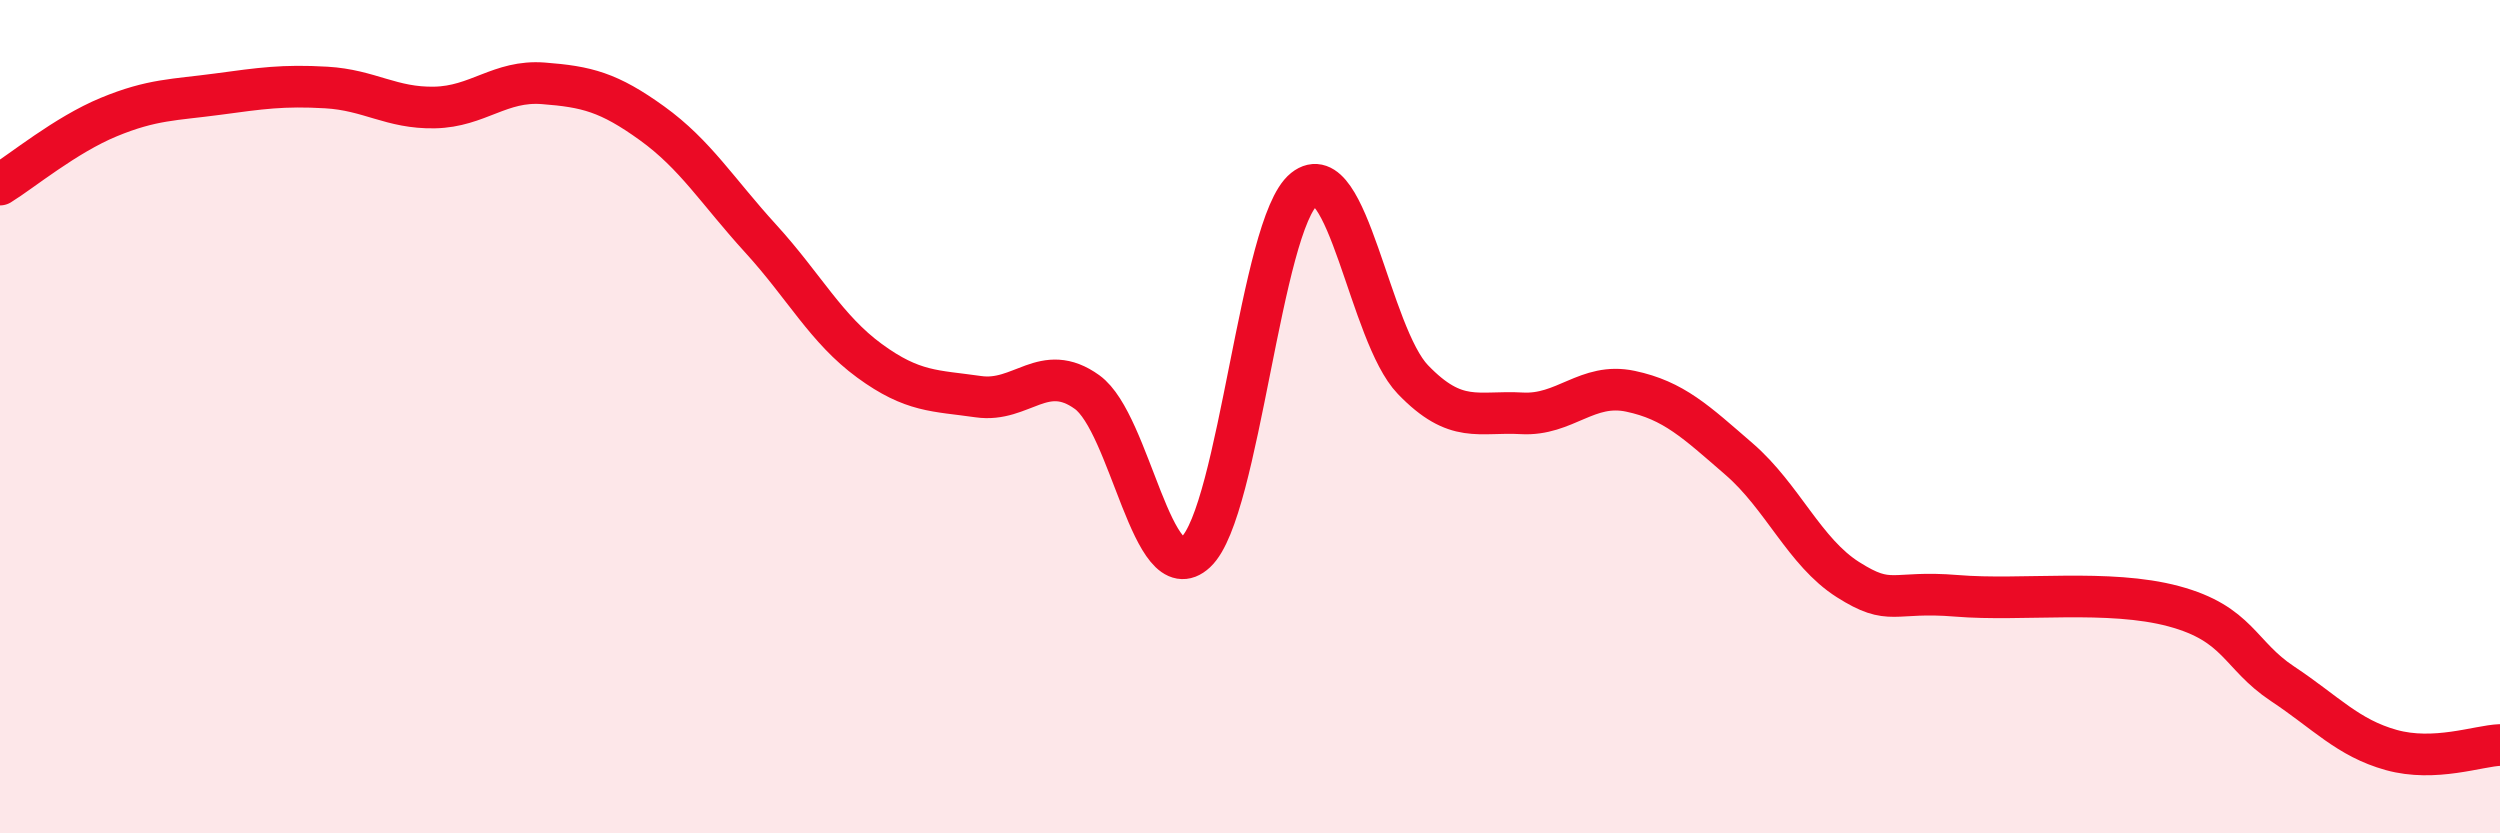
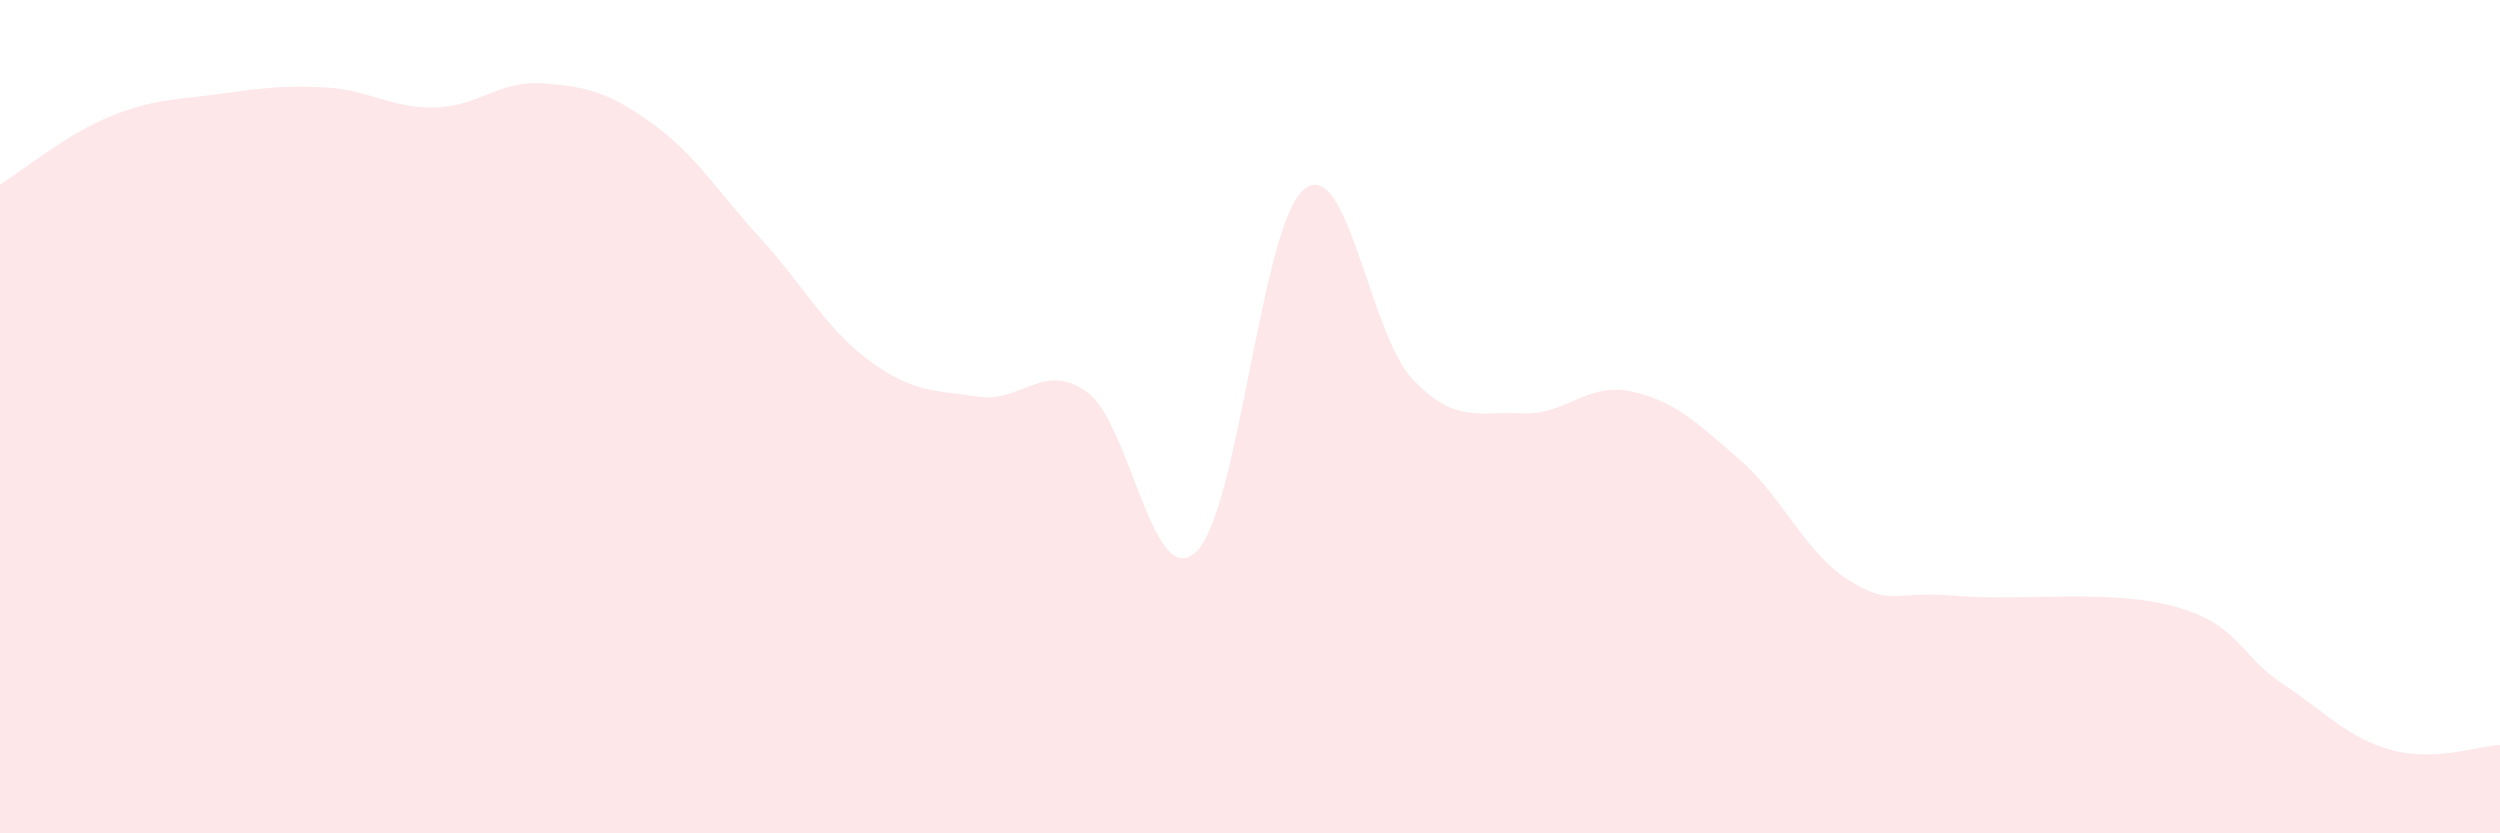
<svg xmlns="http://www.w3.org/2000/svg" width="60" height="20" viewBox="0 0 60 20">
  <path d="M 0,4.43 C 0.52,4.11 1.57,3.24 2.61,2.81 C 3.65,2.38 4.18,2.4 5.22,2.26 C 6.26,2.12 6.79,2.04 7.83,2.1 C 8.87,2.16 9.39,2.6 10.43,2.58 C 11.47,2.56 12,1.92 13.04,2 C 14.08,2.08 14.61,2.21 15.65,2.96 C 16.69,3.71 17.22,4.59 18.26,5.73 C 19.3,6.87 19.83,7.9 20.87,8.66 C 21.91,9.42 22.44,9.37 23.48,9.52 C 24.52,9.67 25.05,8.66 26.09,9.41 C 27.13,10.16 27.66,14.22 28.7,13.25 C 29.74,12.28 30.26,5.37 31.3,4.54 C 32.34,3.71 32.87,8.03 33.91,9.11 C 34.95,10.19 35.48,9.86 36.52,9.92 C 37.56,9.98 38.09,9.17 39.13,9.39 C 40.17,9.61 40.7,10.12 41.74,11.02 C 42.78,11.92 43.31,13.25 44.35,13.91 C 45.39,14.57 45.4,14.17 46.96,14.3 C 48.52,14.43 50.61,14.13 52.17,14.55 C 53.73,14.97 53.74,15.72 54.78,16.41 C 55.82,17.1 56.35,17.71 57.39,18 C 58.43,18.29 59.48,17.9 60,17.88L60 20L0 20Z" fill="#EB0A25" opacity="0.1" stroke-linecap="round" stroke-linejoin="round" />
-   <path d="M 0,4.43 C 0.52,4.11 1.57,3.24 2.61,2.81 C 3.65,2.38 4.18,2.4 5.22,2.26 C 6.26,2.12 6.79,2.04 7.83,2.1 C 8.87,2.16 9.39,2.6 10.43,2.58 C 11.47,2.56 12,1.92 13.04,2 C 14.08,2.08 14.61,2.21 15.65,2.96 C 16.69,3.71 17.22,4.59 18.26,5.73 C 19.3,6.87 19.83,7.9 20.87,8.66 C 21.91,9.42 22.44,9.37 23.48,9.52 C 24.52,9.67 25.05,8.66 26.09,9.41 C 27.13,10.16 27.66,14.22 28.7,13.25 C 29.74,12.28 30.26,5.37 31.3,4.54 C 32.34,3.71 32.87,8.03 33.91,9.11 C 34.95,10.19 35.48,9.86 36.52,9.92 C 37.56,9.98 38.09,9.17 39.13,9.39 C 40.17,9.61 40.7,10.12 41.74,11.02 C 42.78,11.92 43.31,13.25 44.35,13.91 C 45.39,14.57 45.4,14.17 46.96,14.3 C 48.52,14.43 50.61,14.13 52.17,14.55 C 53.73,14.97 53.74,15.72 54.78,16.41 C 55.82,17.1 56.35,17.71 57.39,18 C 58.43,18.29 59.48,17.9 60,17.88" stroke="#EB0A25" stroke-width="1" fill="none" stroke-linecap="round" stroke-linejoin="round" />
</svg>